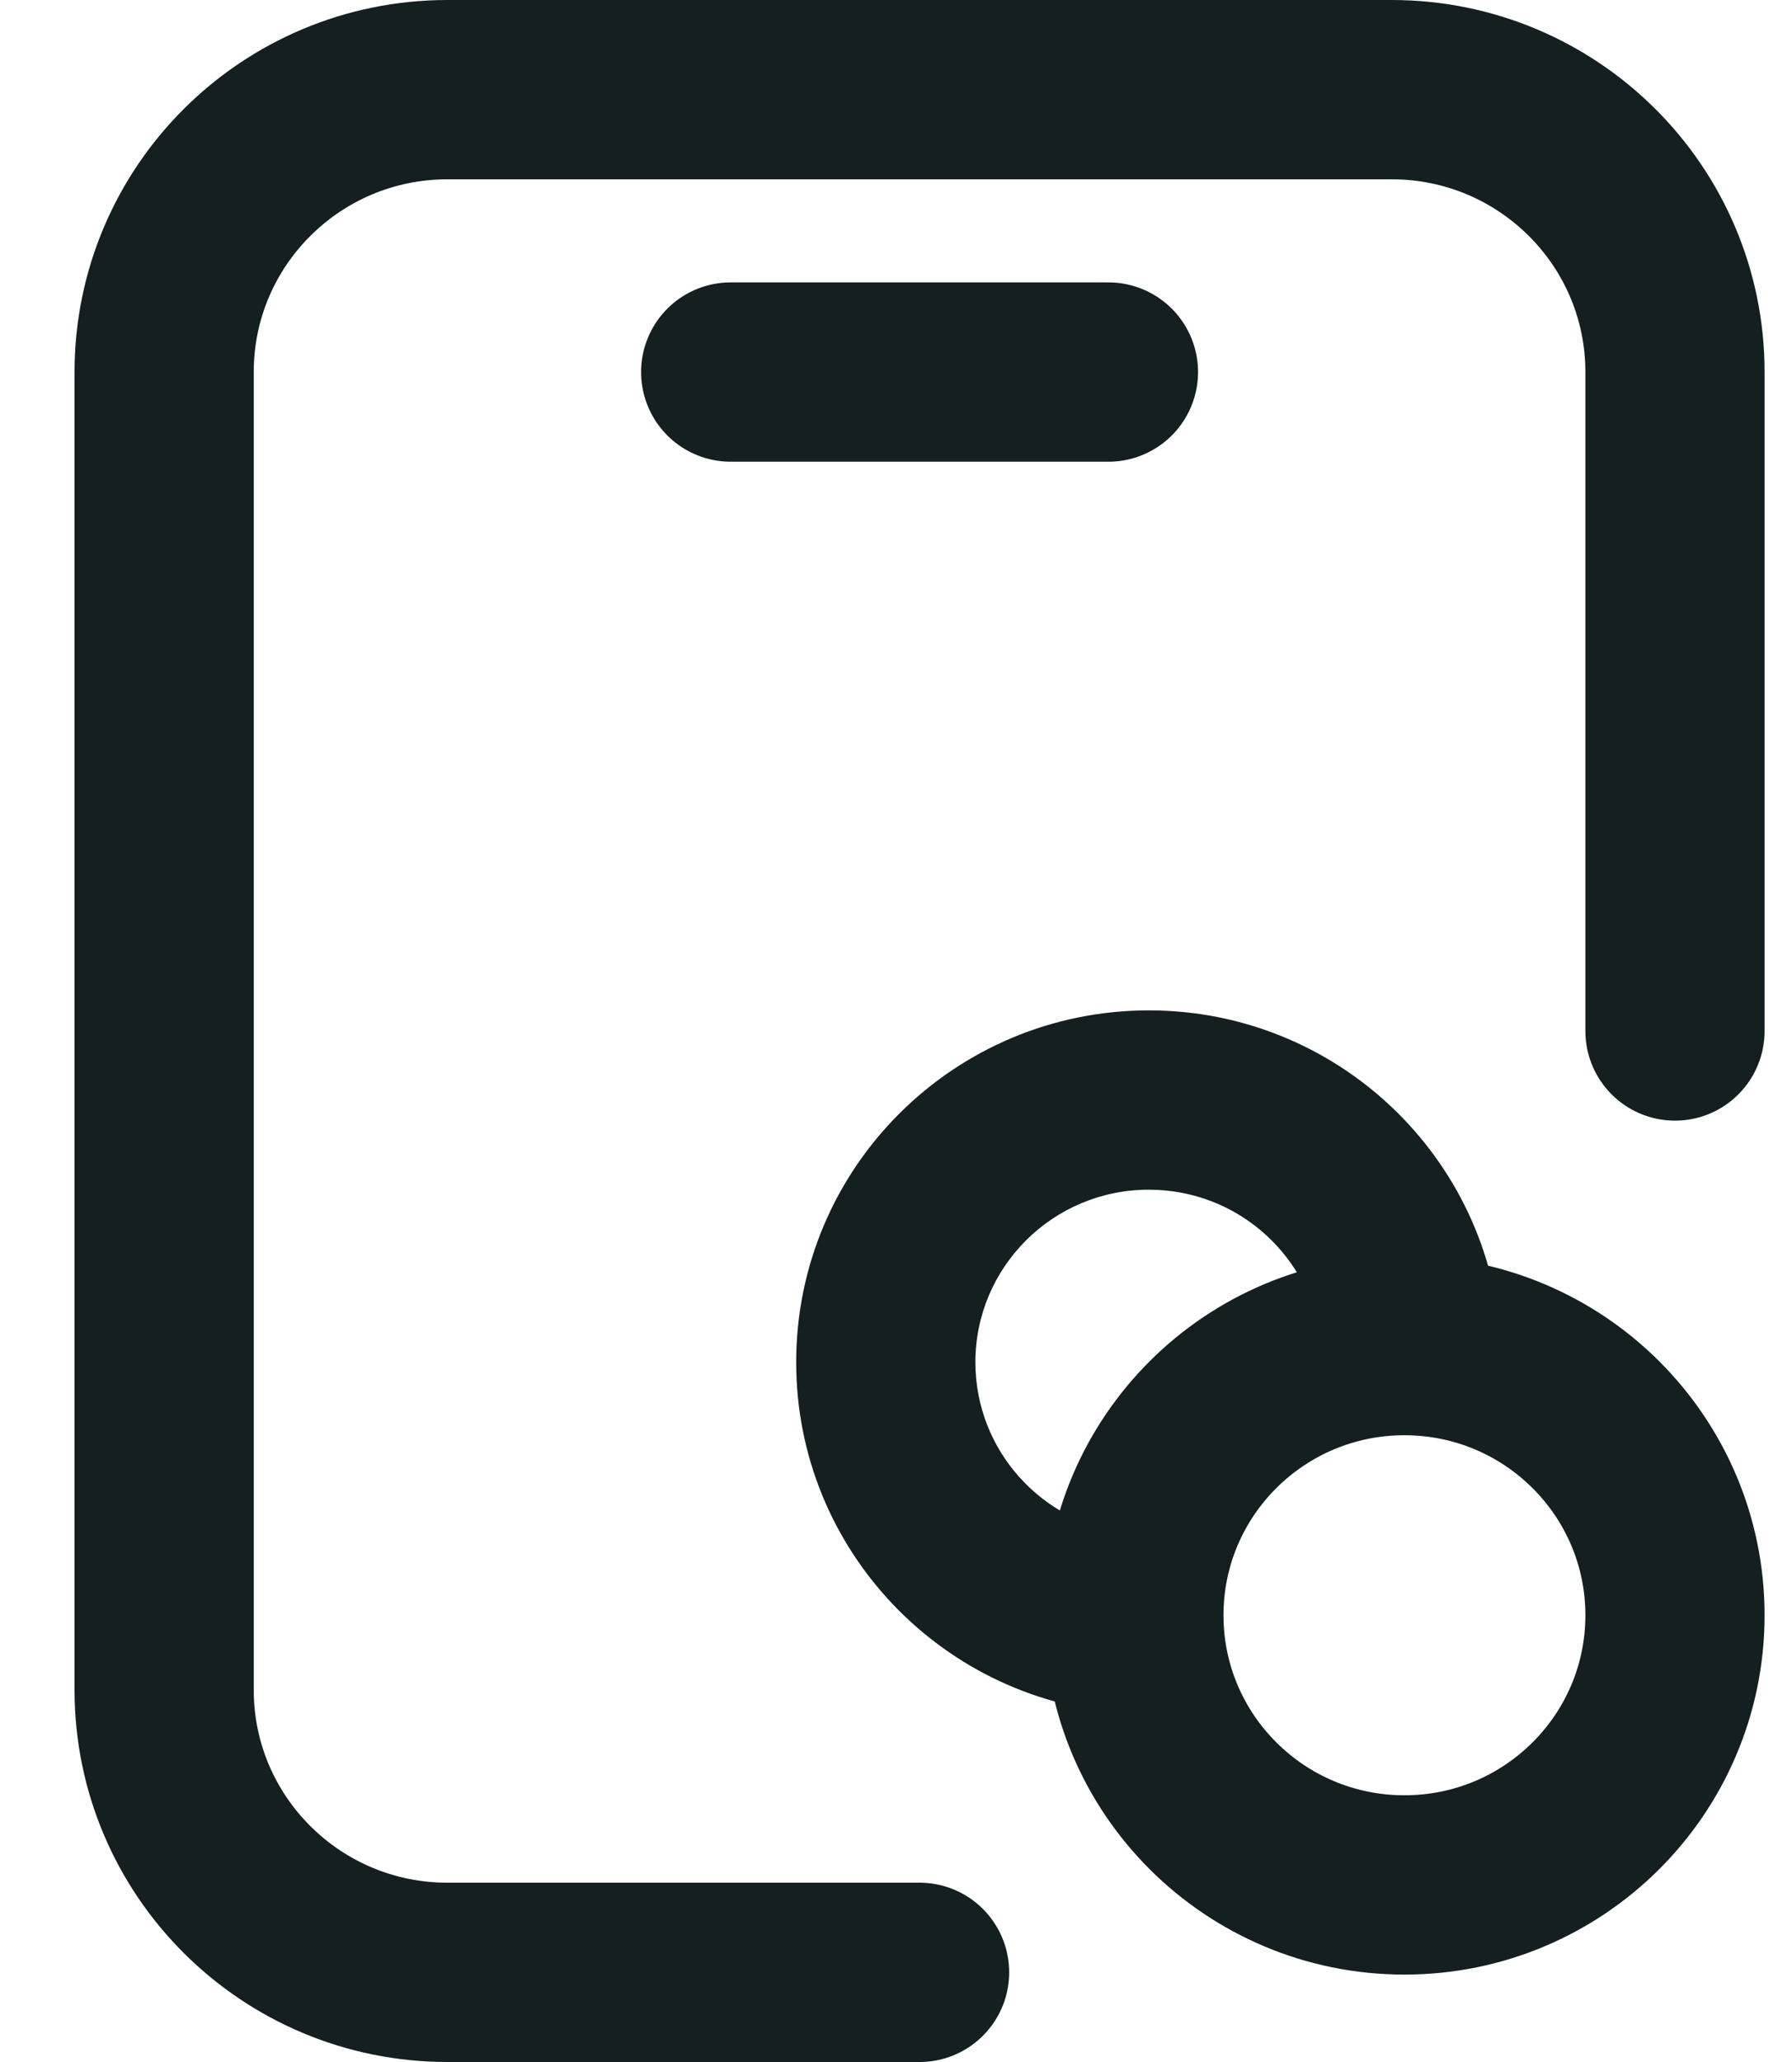
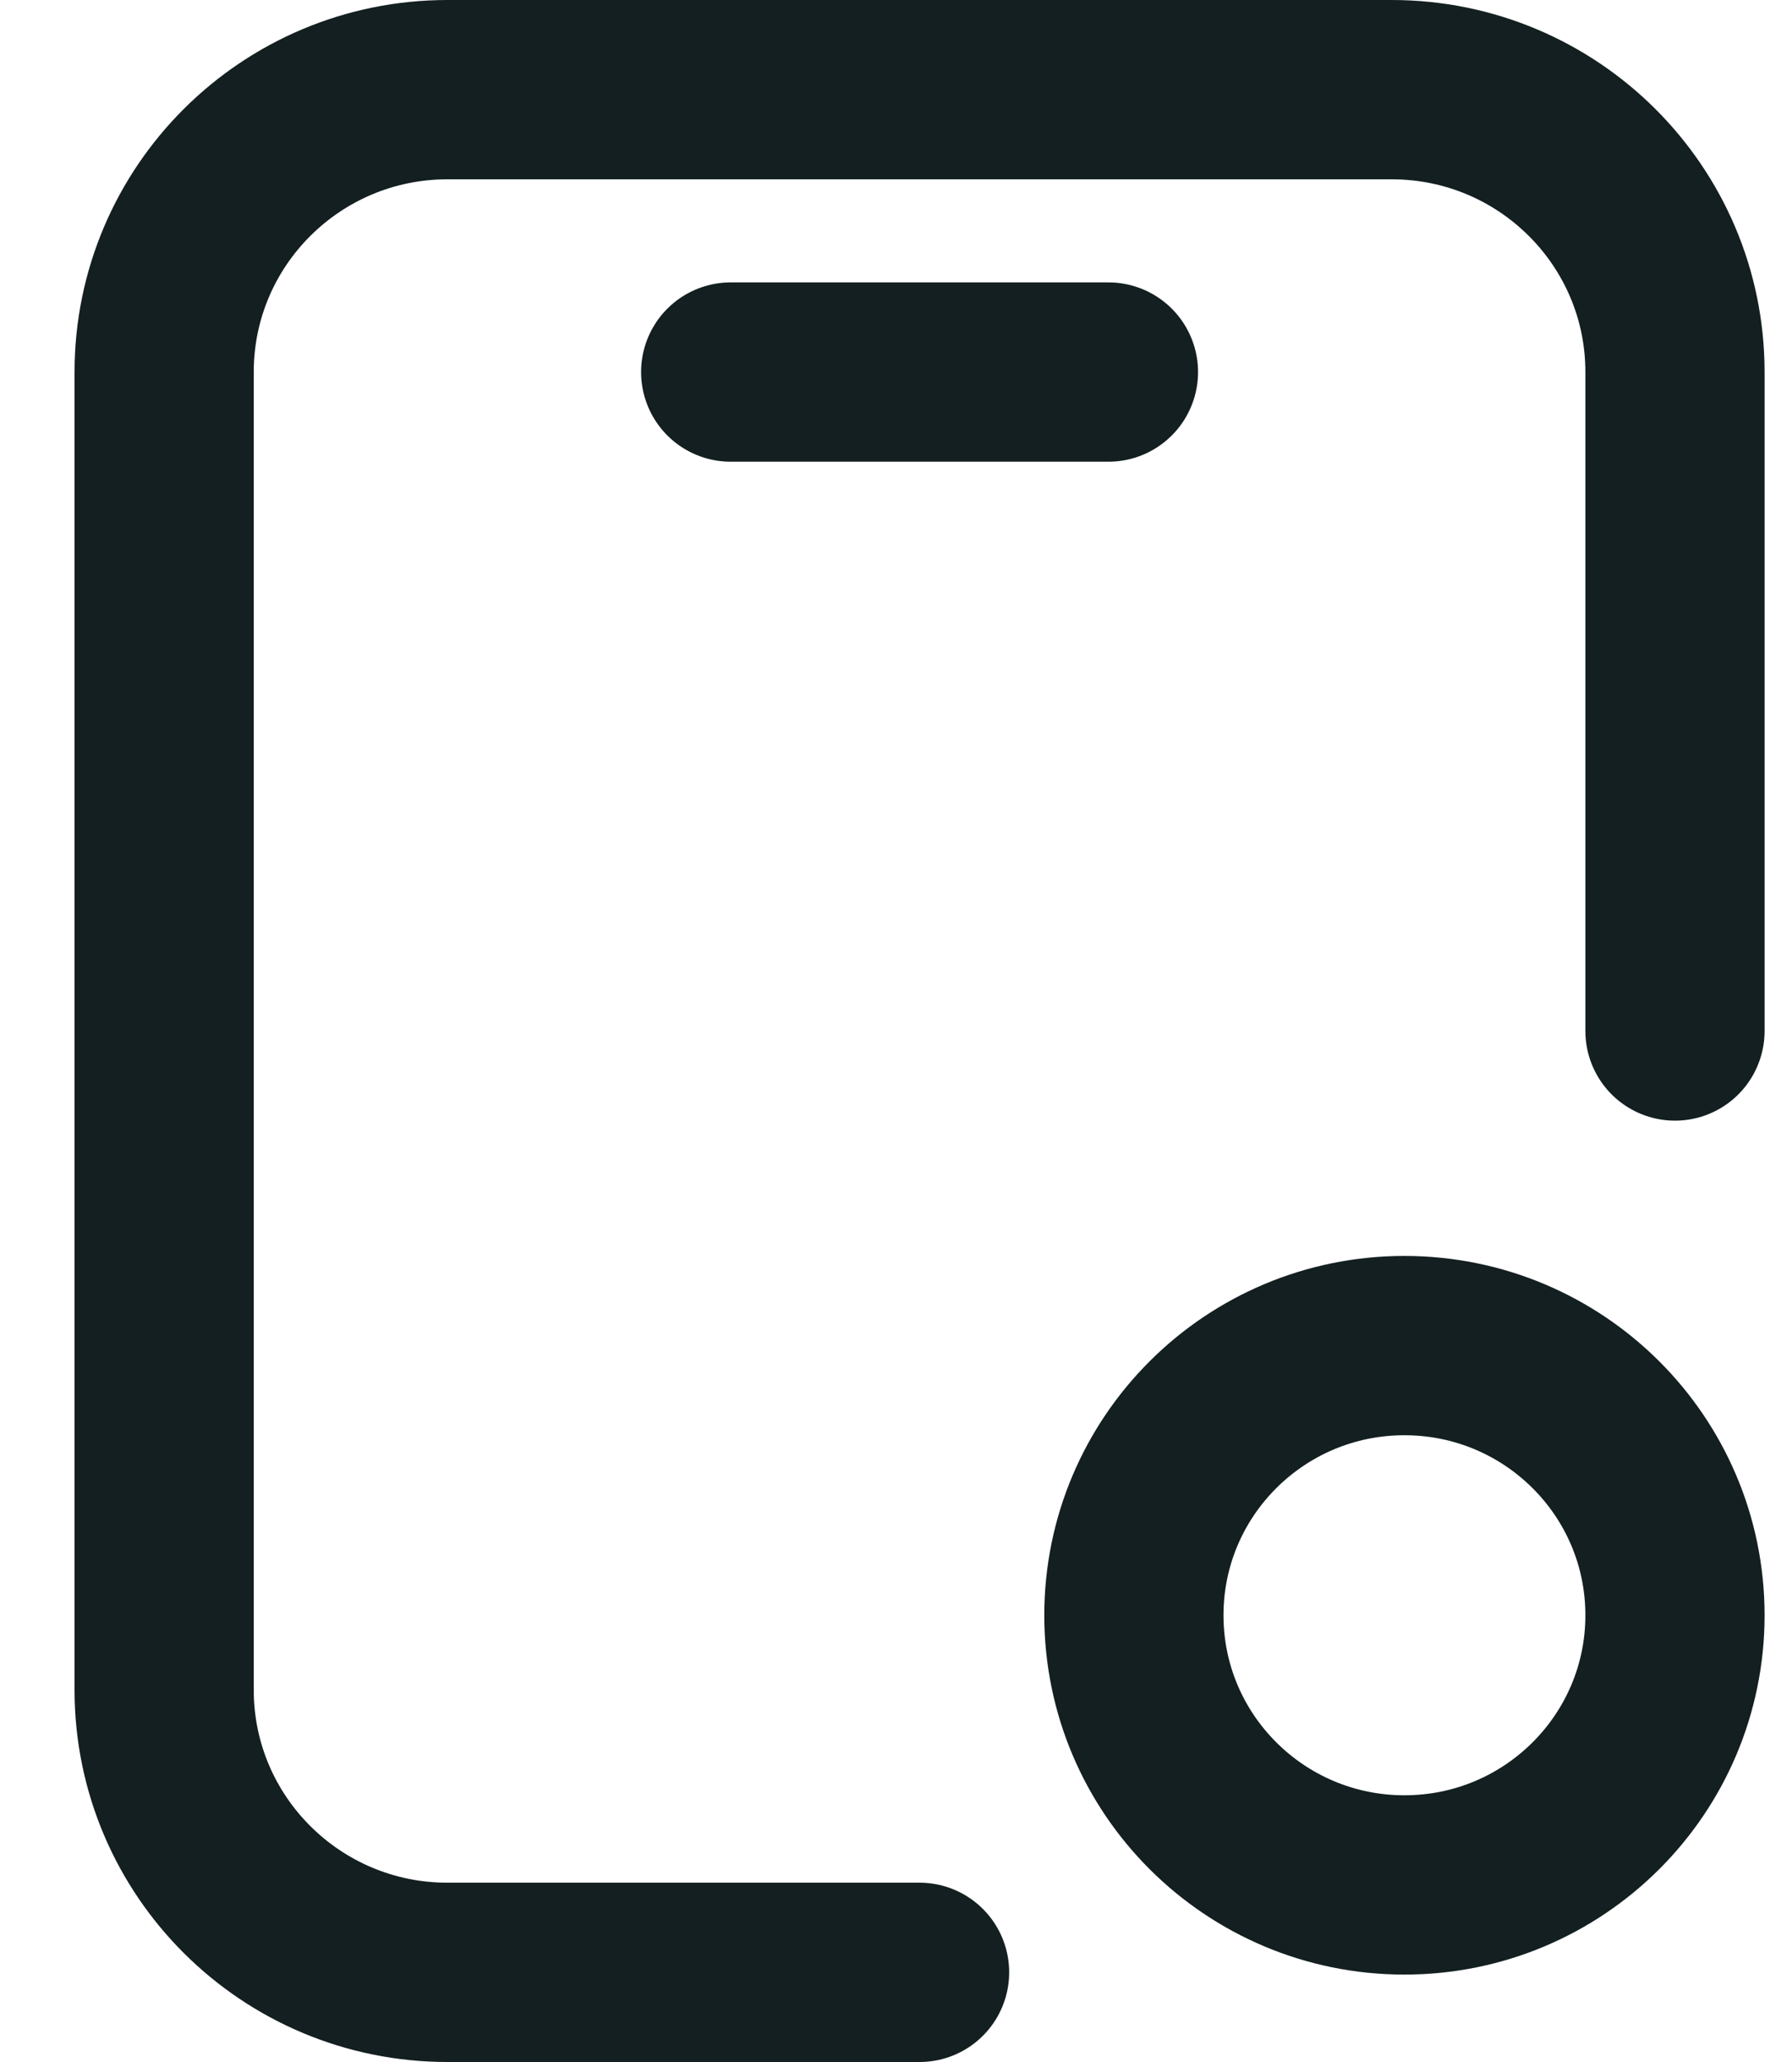
<svg xmlns="http://www.w3.org/2000/svg" width="20" height="23" viewBox="0 0 20 23" fill="none">
  <path d="M18.694 11.5V4.15C18.694 2.41 17.278 1 15.532 1H4.994C3.248 1 1.832 2.41 1.832 4.15V18.85C1.832 20.59 3.248 22 4.994 22H10.263" stroke="#131F20" stroke-width="2" stroke-linecap="round" />
  <path d="M18.694 18.017C18.694 19.678 17.342 21.025 15.674 21.025C14.007 21.025 12.655 19.678 12.655 18.017C12.655 16.355 14.007 15.009 15.674 15.009C17.342 15.009 18.694 16.355 18.694 18.017Z" stroke="#131F20" stroke-width="2" />
-   <path fill-rule="evenodd" clip-rule="evenodd" d="M10.886 15.195C10.886 14.135 11.749 13.27 12.822 13.27C13.823 13.27 14.642 14.024 14.746 14.986C15.065 14.884 15.405 14.829 15.758 14.829C16.104 14.829 16.438 14.882 16.752 14.98C16.64 12.909 14.92 11.27 12.822 11.27C10.651 11.27 8.886 13.024 8.886 15.195C8.886 17.294 10.537 19.004 12.608 19.114C12.508 18.801 12.454 18.466 12.454 18.12C12.454 17.767 12.51 17.427 12.613 17.109C11.639 17.006 10.886 16.185 10.886 15.195Z" fill="#131F20" />
  <path d="M8.155 4.15H12.371" stroke="#131F20" stroke-width="2" stroke-linecap="round" />
</svg>